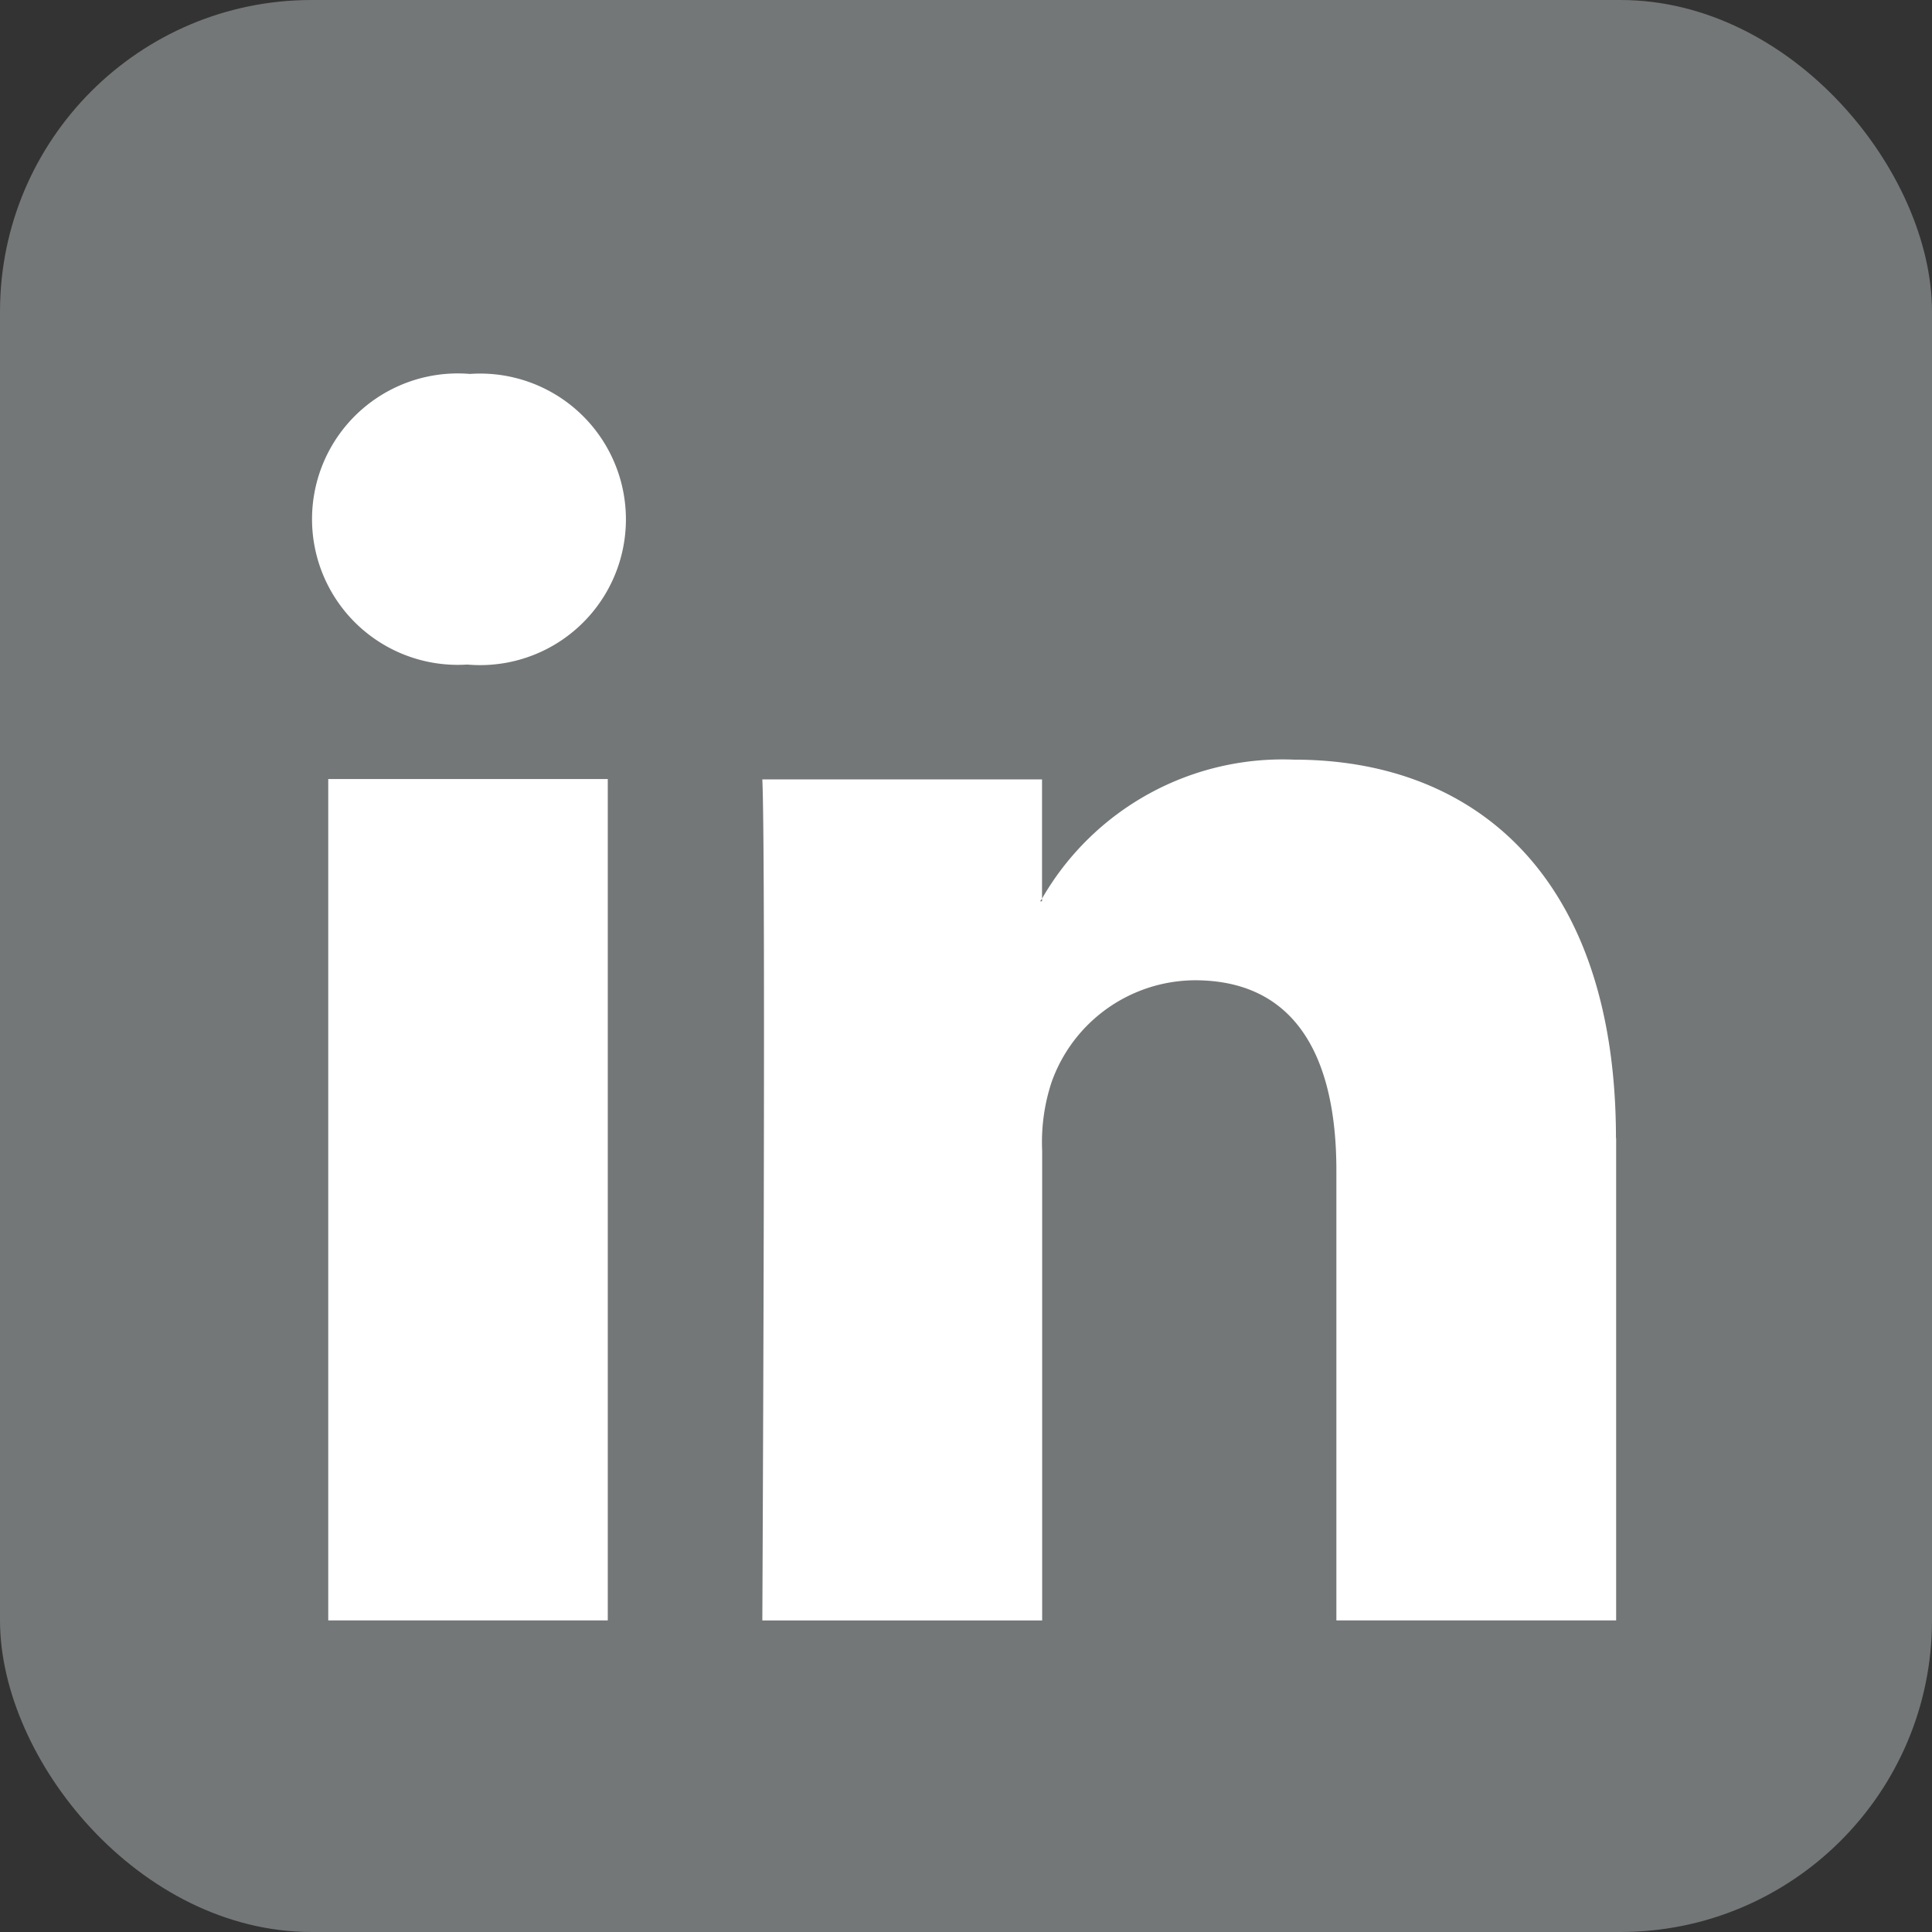
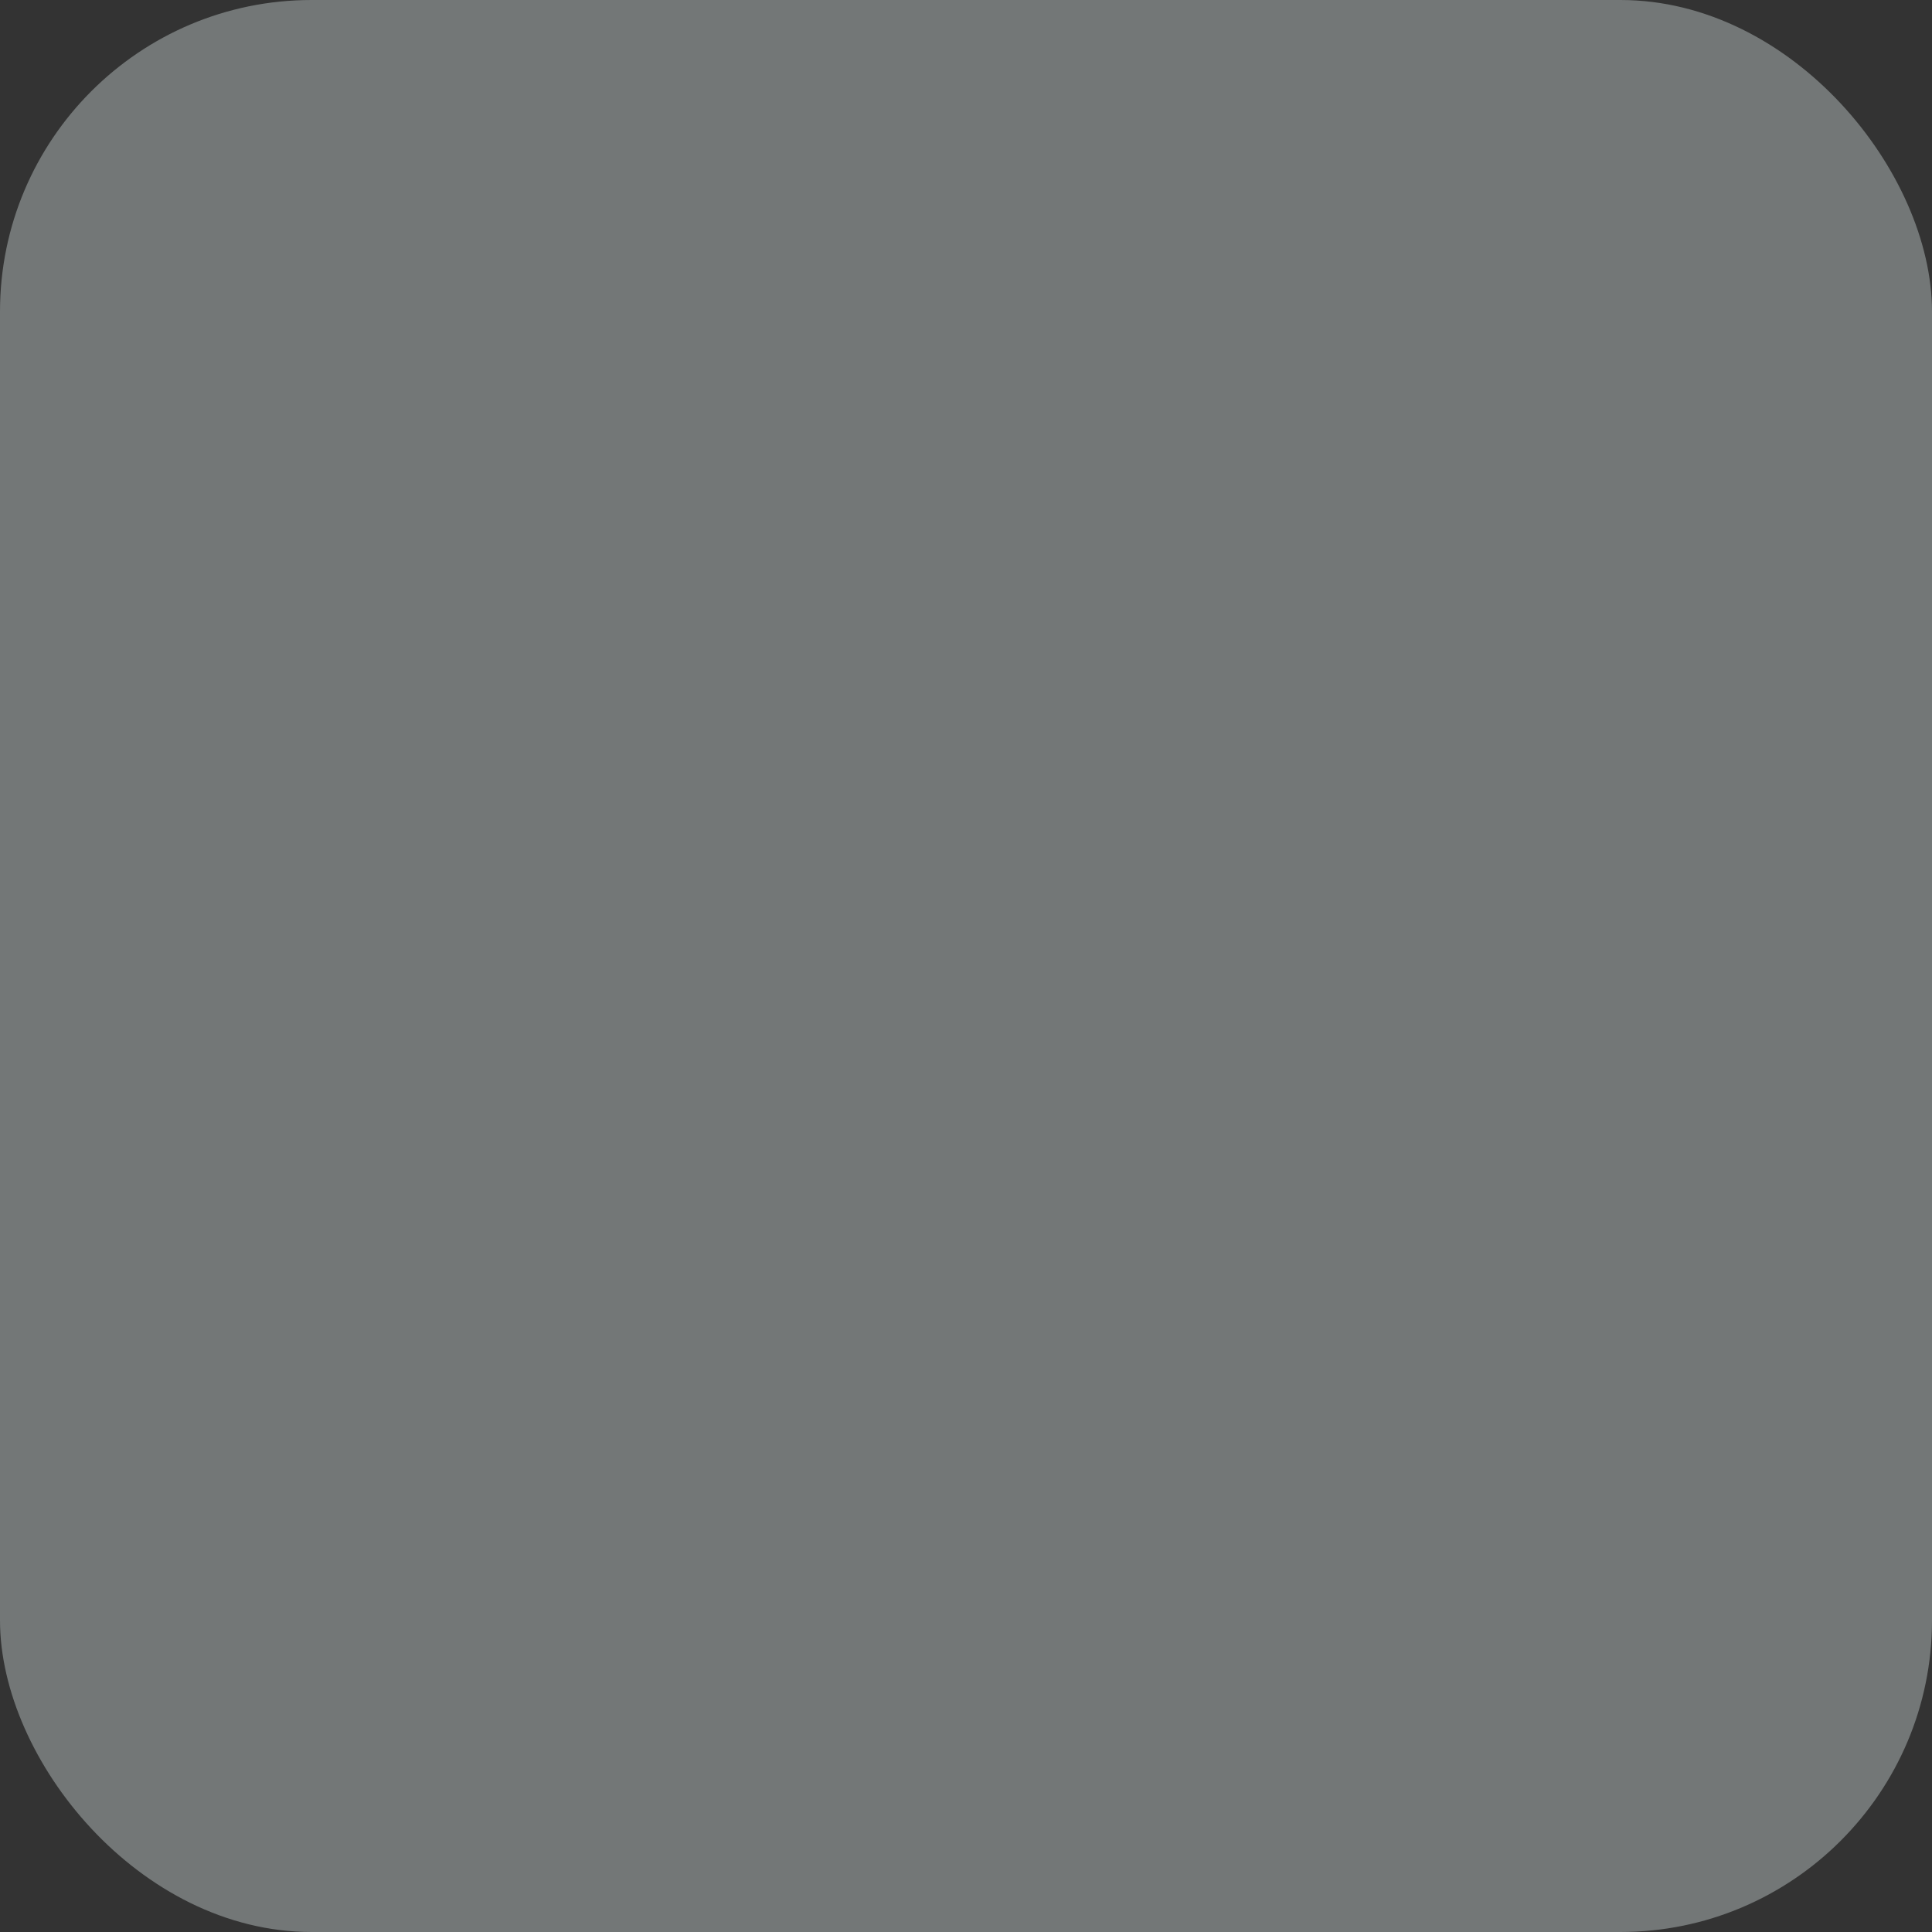
<svg xmlns="http://www.w3.org/2000/svg" width="31" height="31" viewBox="0 0 31 31">
  <rect x="0" y="0" width="31" height="31" fill="#333333" stroke="none" />
  <g id="Linkdin" transform="translate(4548 -2184)">
    <rect id="Rectangle_12" data-name="Rectangle 12" width="31" height="31" rx="5" transform="translate(-4548 2184)" fill="#737777" />
    <g id="linkedin" transform="translate(-4527.068 2234.052)">
      <g id="Group_15" data-name="Group 15" transform="translate(-15.932 -44.052)">
-         <path id="Path_8" data-name="Path 8" d="M48,36.23v7.739H43.511v-7.22c0-1.813-.648-3.051-2.272-3.051a2.454,2.454,0,0,0-2.3,1.641,3.071,3.071,0,0,0-.149,1.094v7.537H34.3s.06-12.229,0-13.495h4.488v1.912c-.009.015-.022.03-.03.044h.03v-.044a4.455,4.455,0,0,1,4.044-2.229c2.952,0,5.165,1.929,5.165,6.073ZM29.607,23.969a2.338,2.338,0,1,0-.059,4.664h.029a2.339,2.339,0,1,0,.03-4.664Zm-2.272,20H31.82v-13.5H27.335Z" transform="translate(-27.068 -23.969)" fill="#fff" />
-       </g>
+         </g>
    </g>
  </g>
</svg>